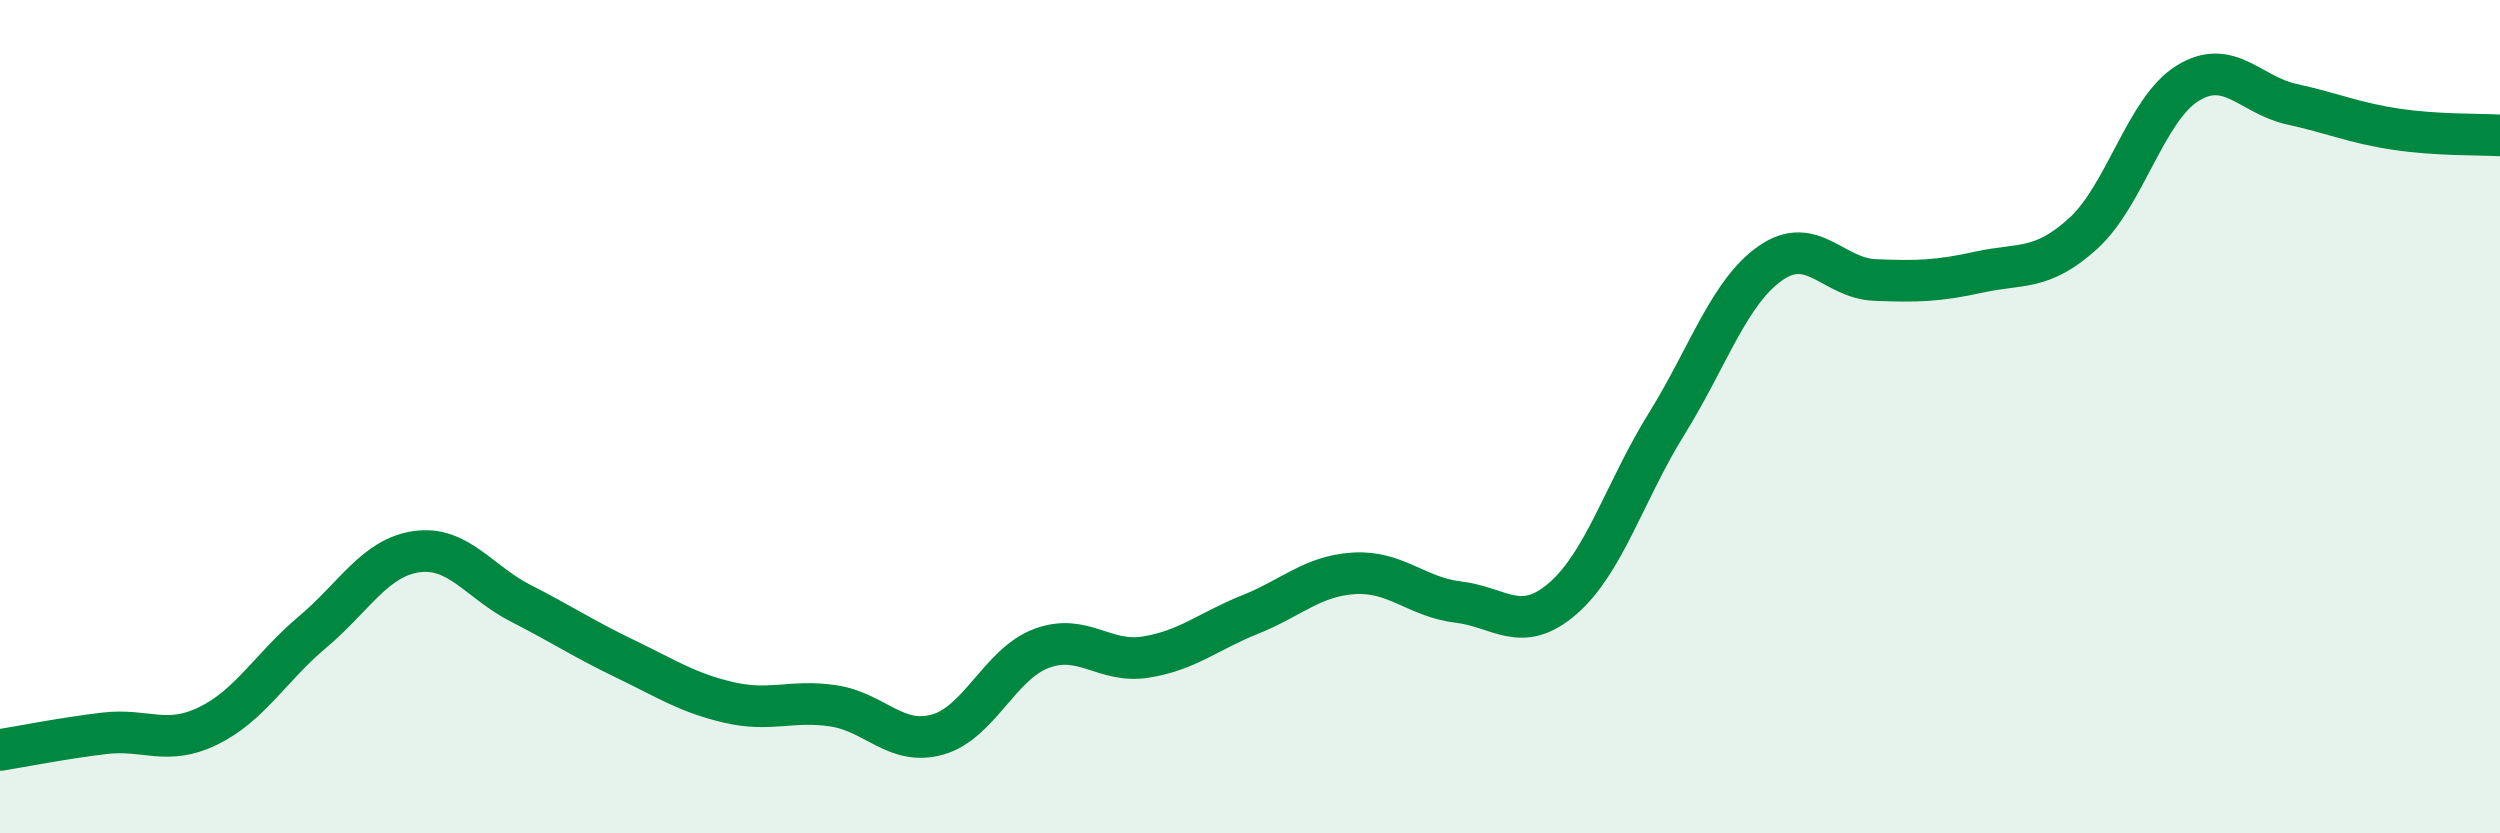
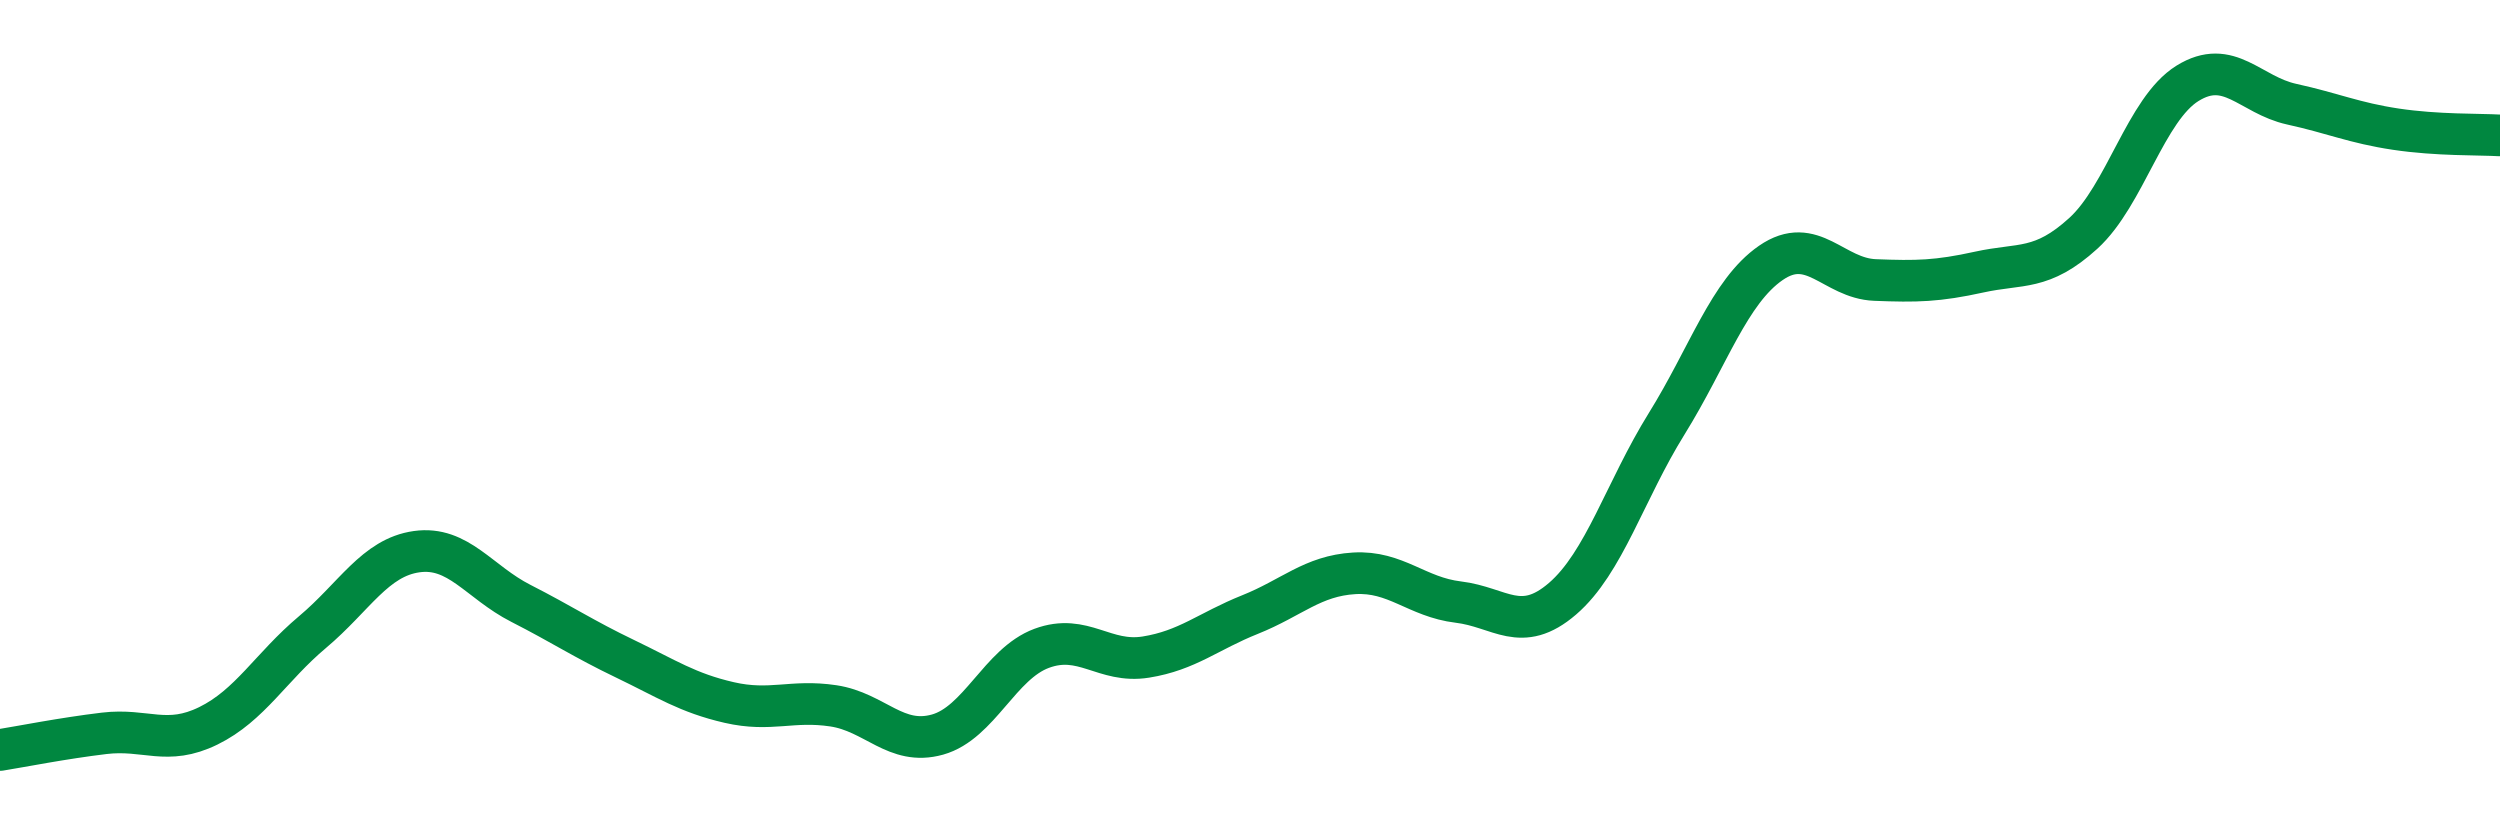
<svg xmlns="http://www.w3.org/2000/svg" width="60" height="20" viewBox="0 0 60 20">
-   <path d="M 0,18 C 0.5,17.92 1.5,17.72 2.5,17.6 C 3.5,17.48 4,17.91 5,17.42 C 6,16.93 6.5,16.01 7.5,15.17 C 8.5,14.33 9,13.38 10,13.24 C 11,13.1 11.5,13.97 12.5,14.48 C 13.5,14.99 14,15.33 15,15.81 C 16,16.29 16.5,16.63 17.5,16.86 C 18.5,17.09 19,16.79 20,16.94 C 21,17.09 21.5,17.91 22.5,17.63 C 23.5,17.35 24,15.93 25,15.56 C 26,15.19 26.5,15.93 27.5,15.77 C 28.5,15.61 29,15.15 30,14.75 C 31,14.35 31.5,13.82 32.5,13.76 C 33.5,13.7 34,14.33 35,14.45 C 36,14.57 36.5,15.23 37.5,14.37 C 38.5,13.51 39,11.78 40,10.17 C 41,8.56 41.5,7 42.5,6.31 C 43.5,5.62 44,6.68 45,6.72 C 46,6.76 46.5,6.75 47.5,6.53 C 48.5,6.31 49,6.51 50,5.6 C 51,4.69 51.5,2.62 52.5,2 C 53.5,1.38 54,2.28 55,2.5 C 56,2.72 56.5,2.95 57.5,3.1 C 58.5,3.25 59.5,3.22 60,3.25L60 20L0 20Z" fill="#008740" opacity="0.1" stroke-linecap="round" stroke-linejoin="round" />
  <path d="M 0,18 C 0.5,17.92 1.5,17.72 2.5,17.6 C 3.5,17.48 4,17.91 5,17.42 C 6,16.93 6.5,16.01 7.5,15.17 C 8.5,14.33 9,13.38 10,13.24 C 11,13.1 11.5,13.97 12.5,14.48 C 13.5,14.99 14,15.33 15,15.81 C 16,16.29 16.5,16.63 17.5,16.86 C 18.5,17.09 19,16.79 20,16.94 C 21,17.09 21.5,17.91 22.5,17.63 C 23.5,17.35 24,15.93 25,15.56 C 26,15.19 26.5,15.93 27.5,15.77 C 28.5,15.61 29,15.15 30,14.75 C 31,14.35 31.5,13.82 32.5,13.76 C 33.5,13.7 34,14.33 35,14.45 C 36,14.57 36.5,15.23 37.5,14.37 C 38.5,13.51 39,11.78 40,10.17 C 41,8.56 41.5,7 42.5,6.31 C 43.5,5.62 44,6.68 45,6.72 C 46,6.76 46.5,6.75 47.5,6.53 C 48.5,6.31 49,6.51 50,5.6 C 51,4.69 51.5,2.62 52.5,2 C 53.5,1.38 54,2.28 55,2.5 C 56,2.72 56.5,2.95 57.5,3.1 C 58.5,3.25 59.5,3.22 60,3.25" stroke="#008740" stroke-width="1" fill="none" stroke-linecap="round" stroke-linejoin="round" />
</svg>